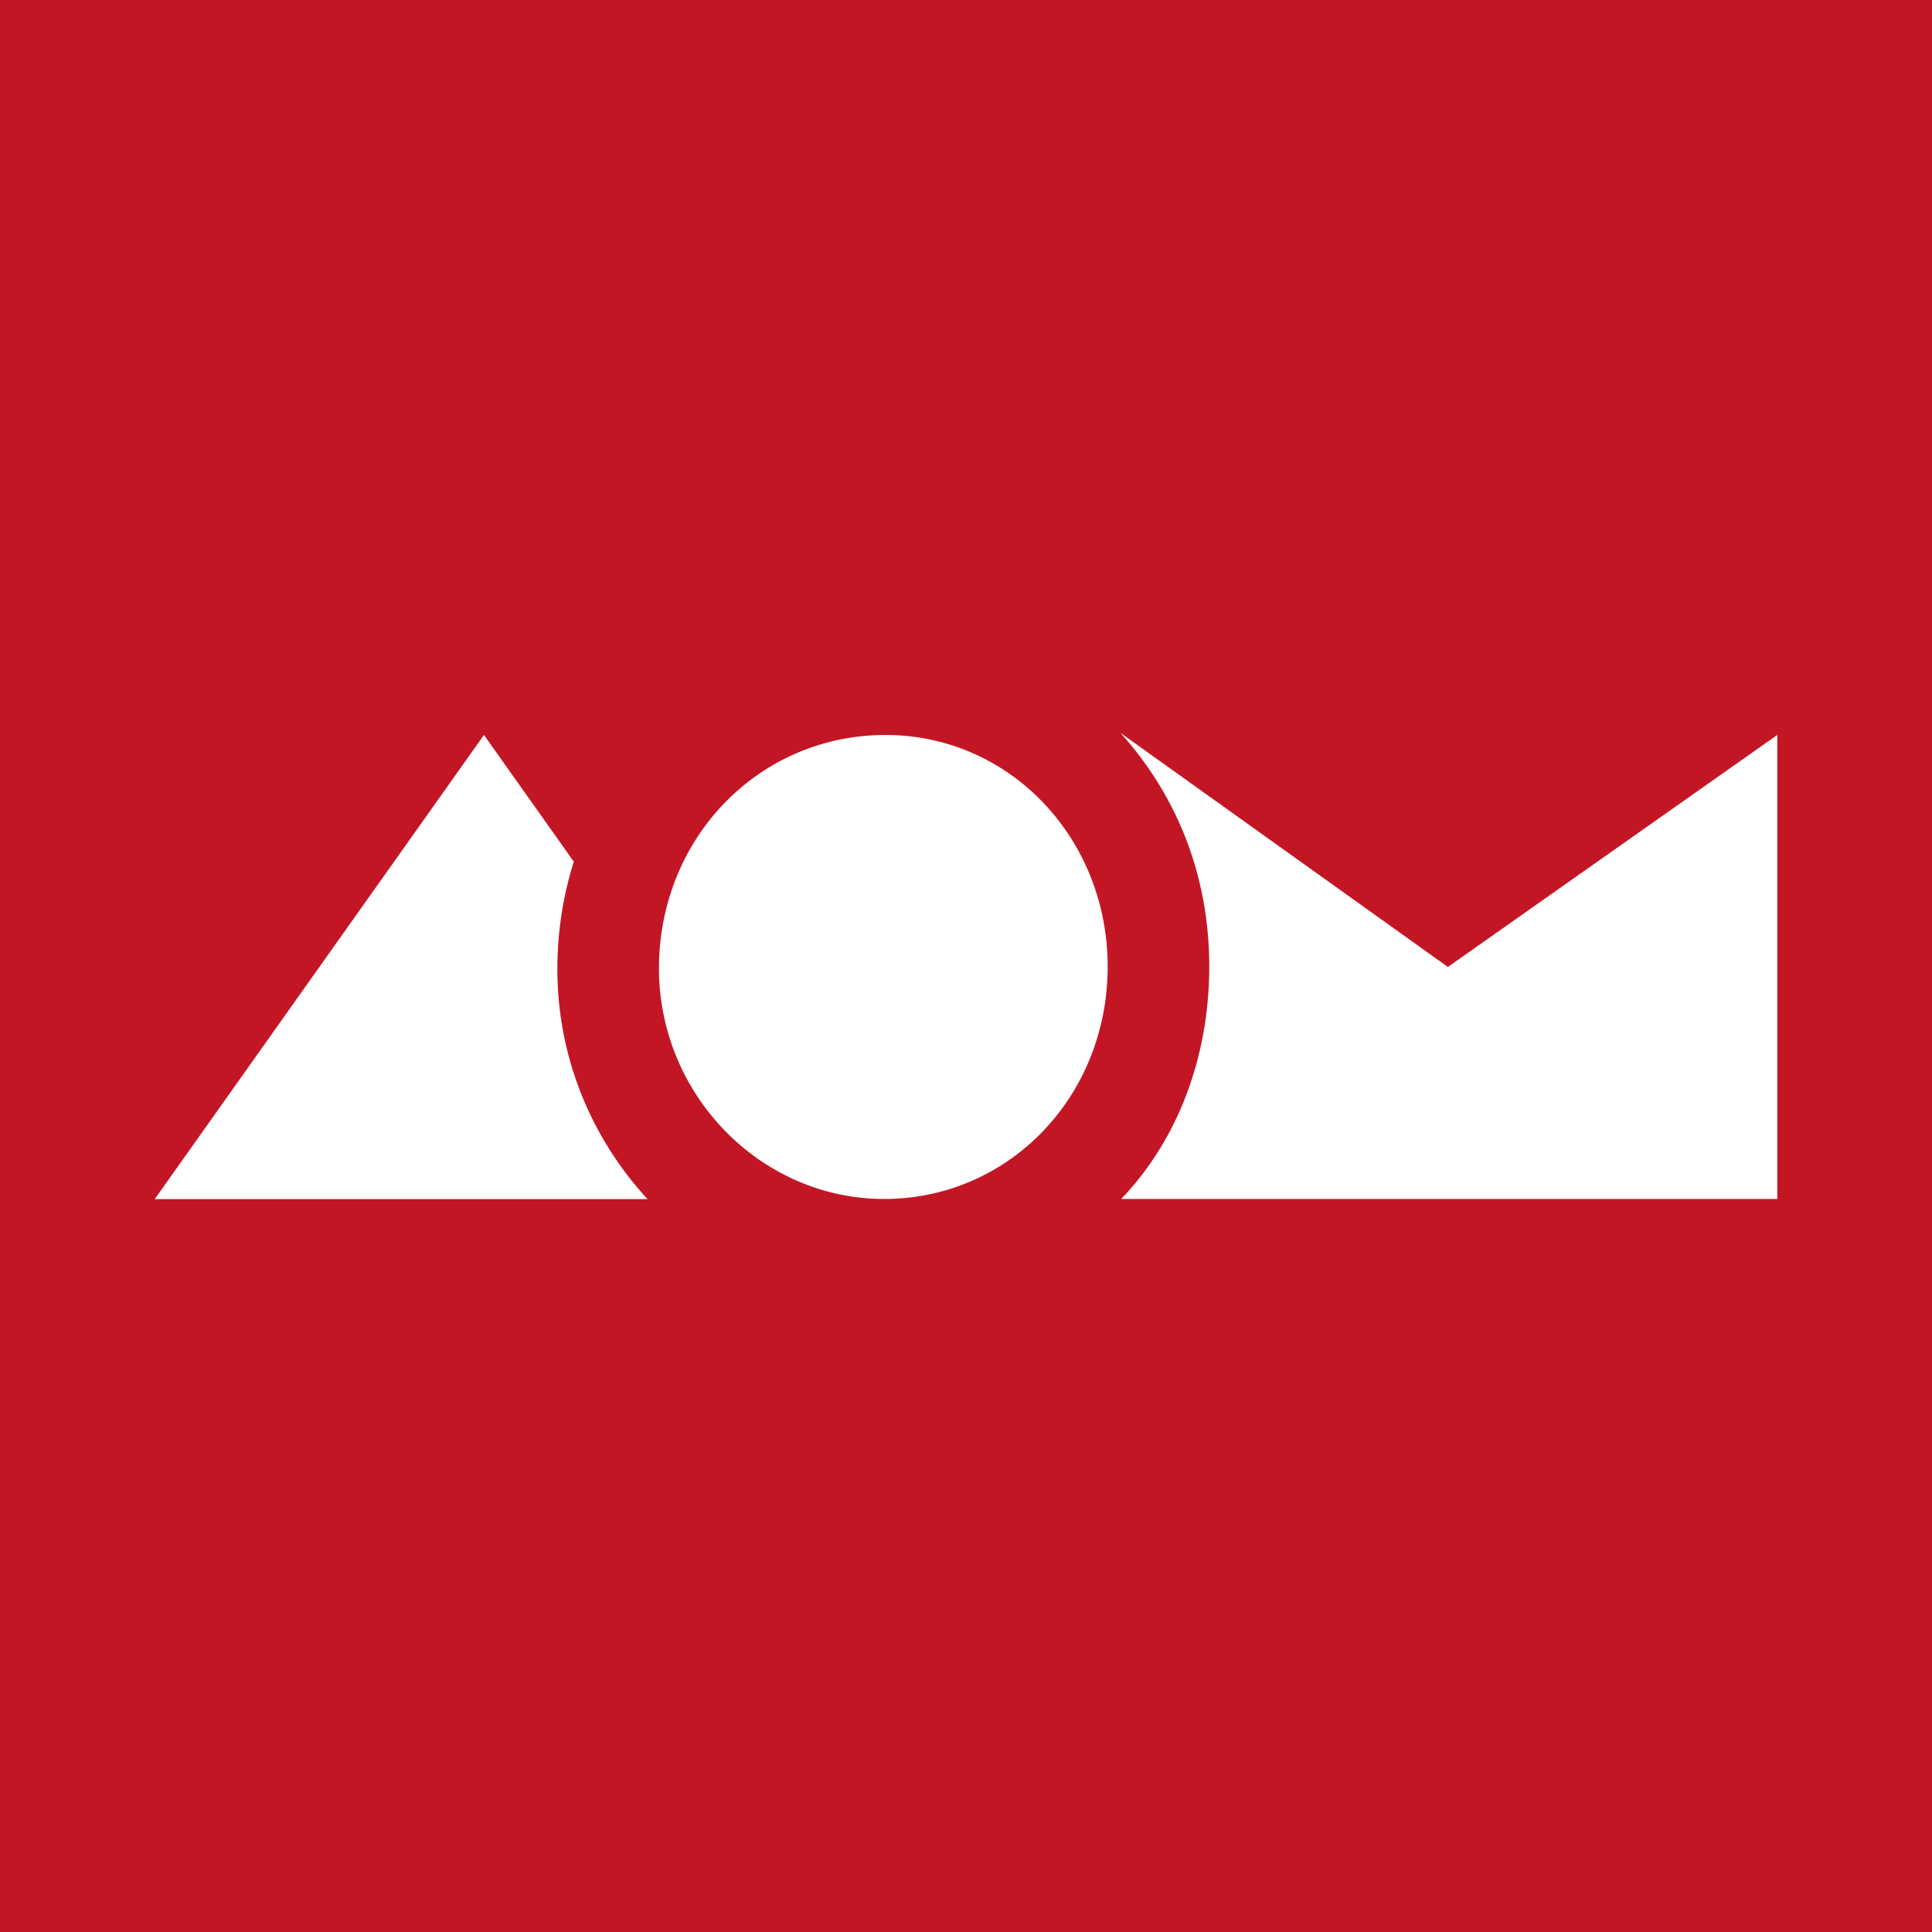
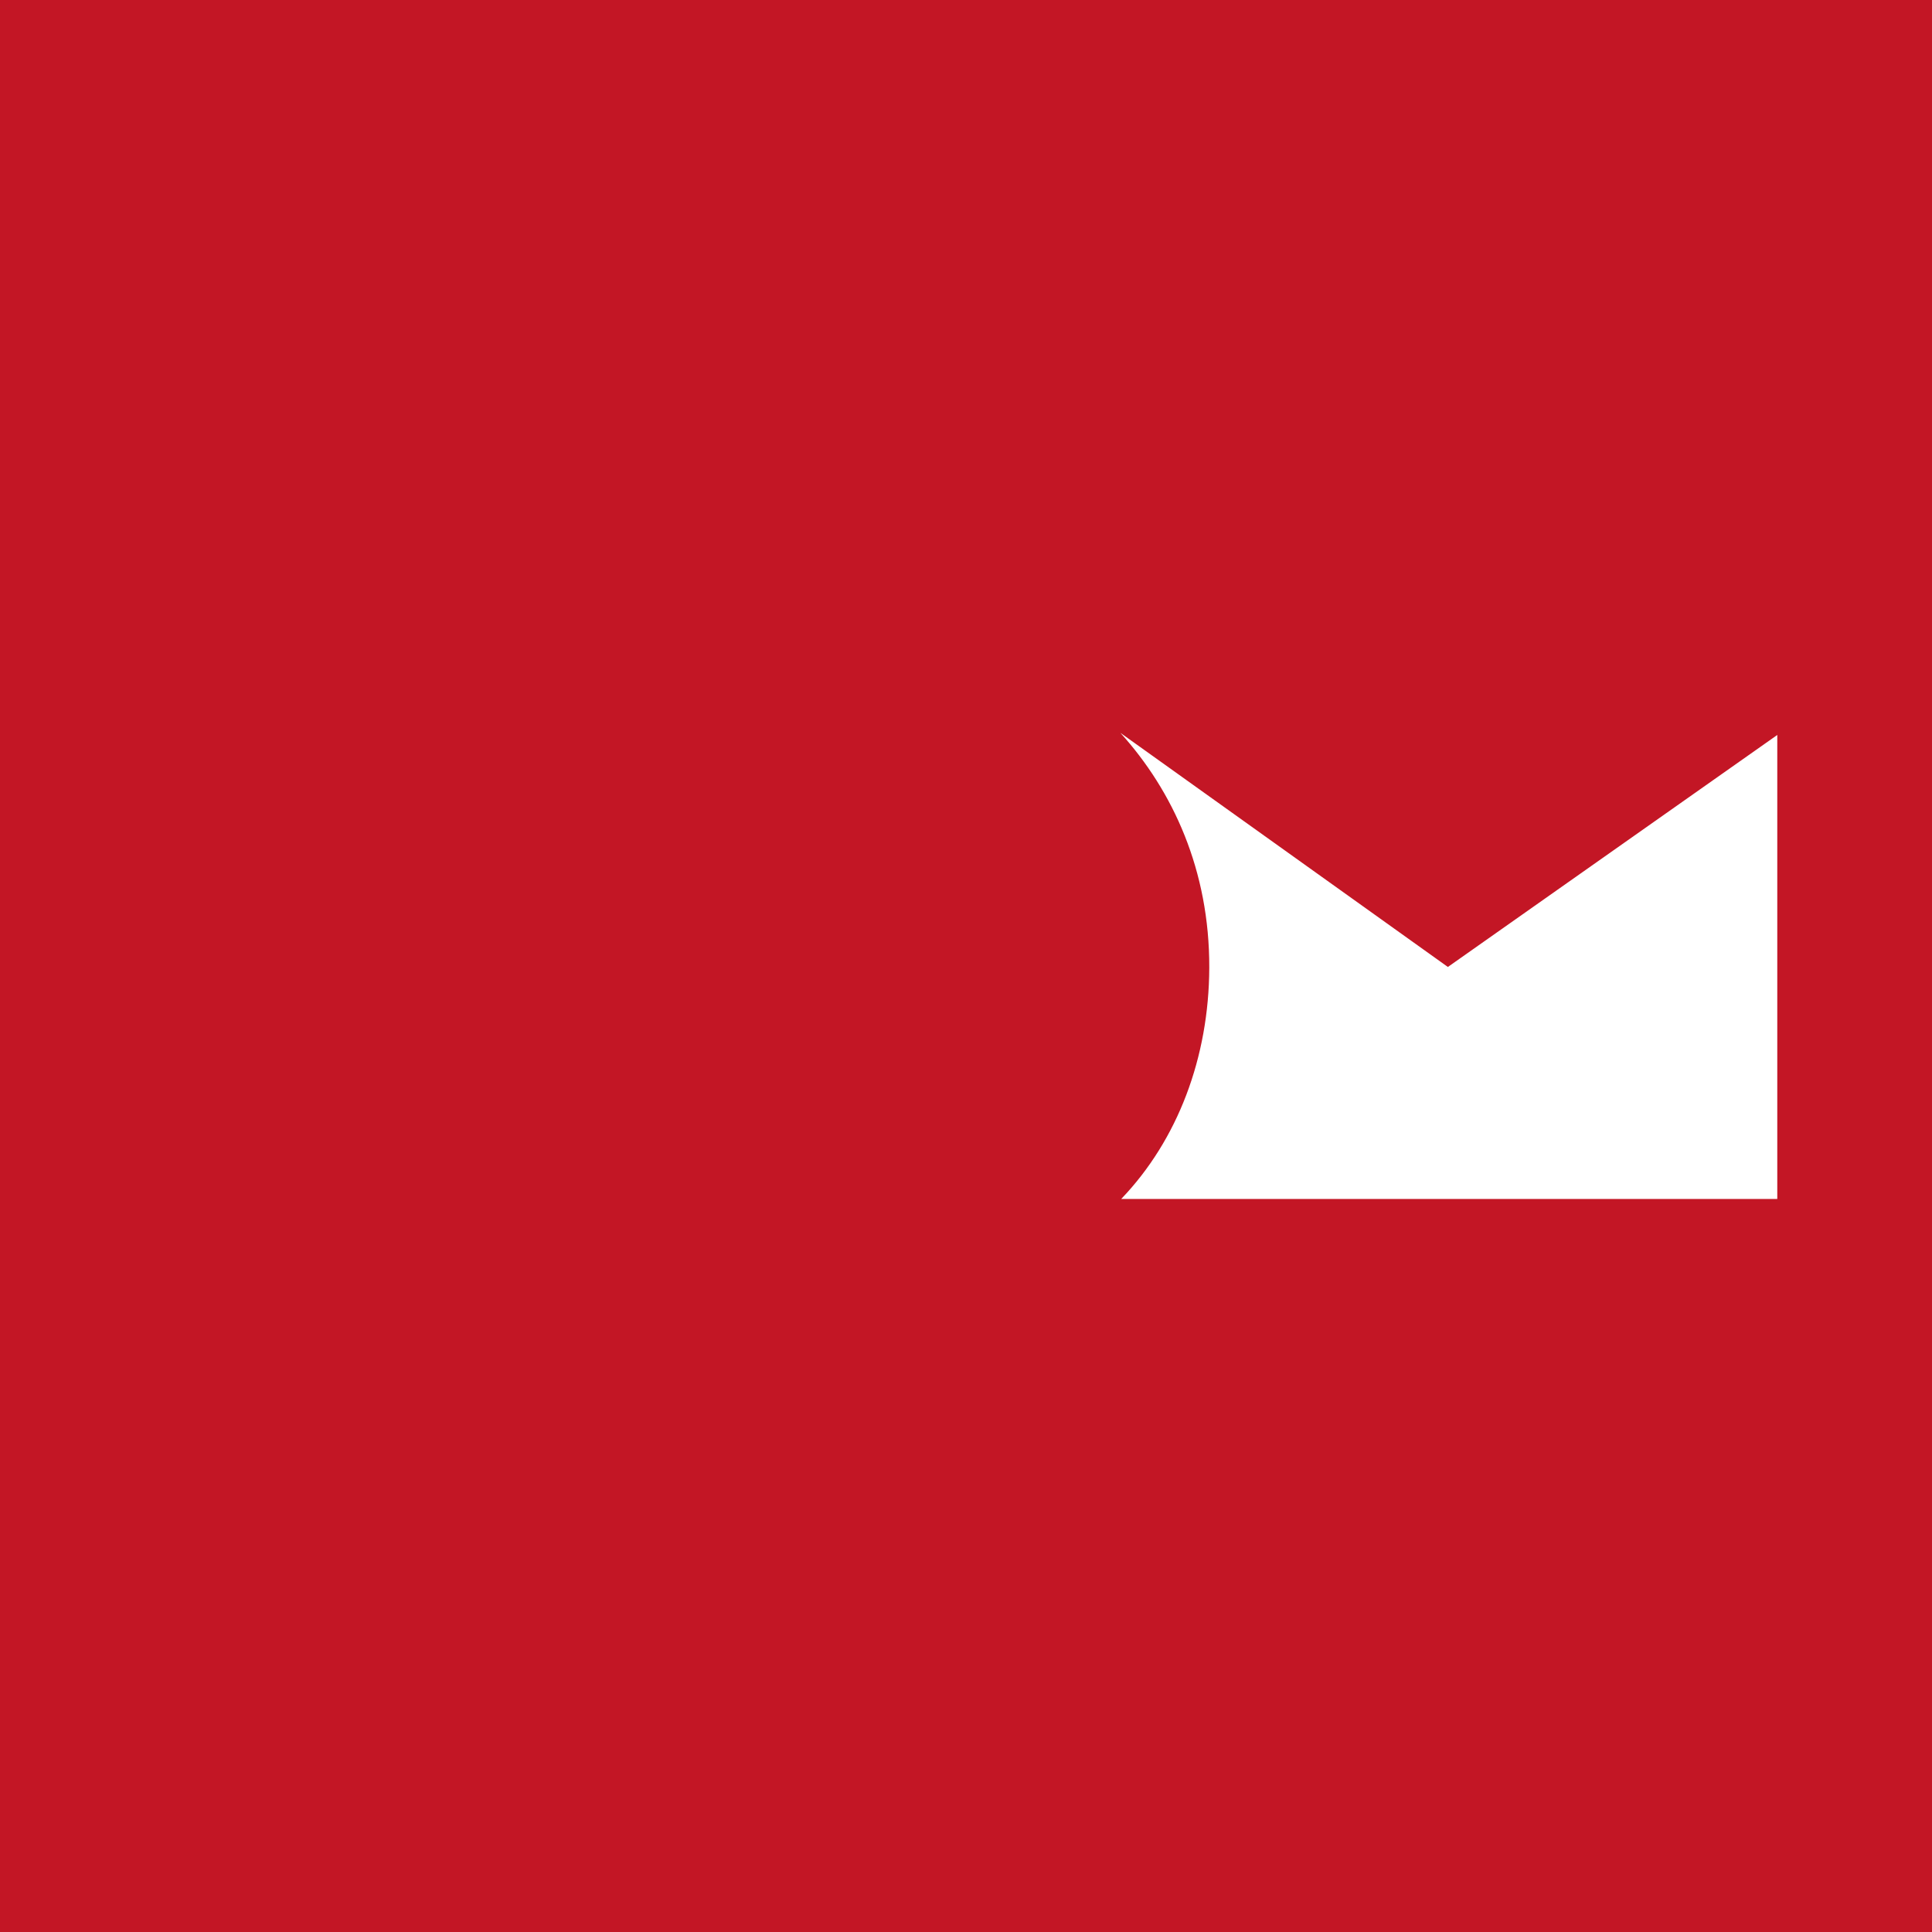
<svg xmlns="http://www.w3.org/2000/svg" version="1.1" x="0px" y="0px" viewBox="0 0 120 120" style="enable-background:new 0 0 120 120;" xml:space="preserve">
  <rect x="0" y="0" width="120" height="120" fill="#333333" stroke="none" />
  <style type="text/css"> .st0{fill:#C31625;} .st1{fill:#FFFFFF;} </style>
  <g id="Layer_1">
    <rect x="0" y="0" transform="matrix(6.123234e-17 -1 1 6.123234e-17 -8.081777e-09 120)" class="st0" width="120" height="120" />
  </g>
  <g id="Layer_2">
    <g>
-       <path class="st1" d="M34.62,59.98c0.02-2.26,0.38-4.43,1.02-6.46l-5.58-7.87L9.61,74.48h30.61 C36.71,70.68,34.56,65.56,34.62,59.98z" />
      <path class="st1" d="M89.93,60.06L69.59,45.52c3.26,3.6,5.54,8.54,5.52,14.59c-0.02,5.57-1.96,10.7-5.47,14.36l40.75,0V45.65 L89.93,60.06z" />
-       <path class="st1" d="M68.8,60.1c0.03-8-6.04-14.4-13.71-14.45C47.25,45.6,41.01,51.92,40.93,60c-0.08,7.89,6.23,14.44,13.93,14.47 C62.61,74.5,68.77,68.16,68.8,60.1z" />
    </g>
  </g>
</svg>